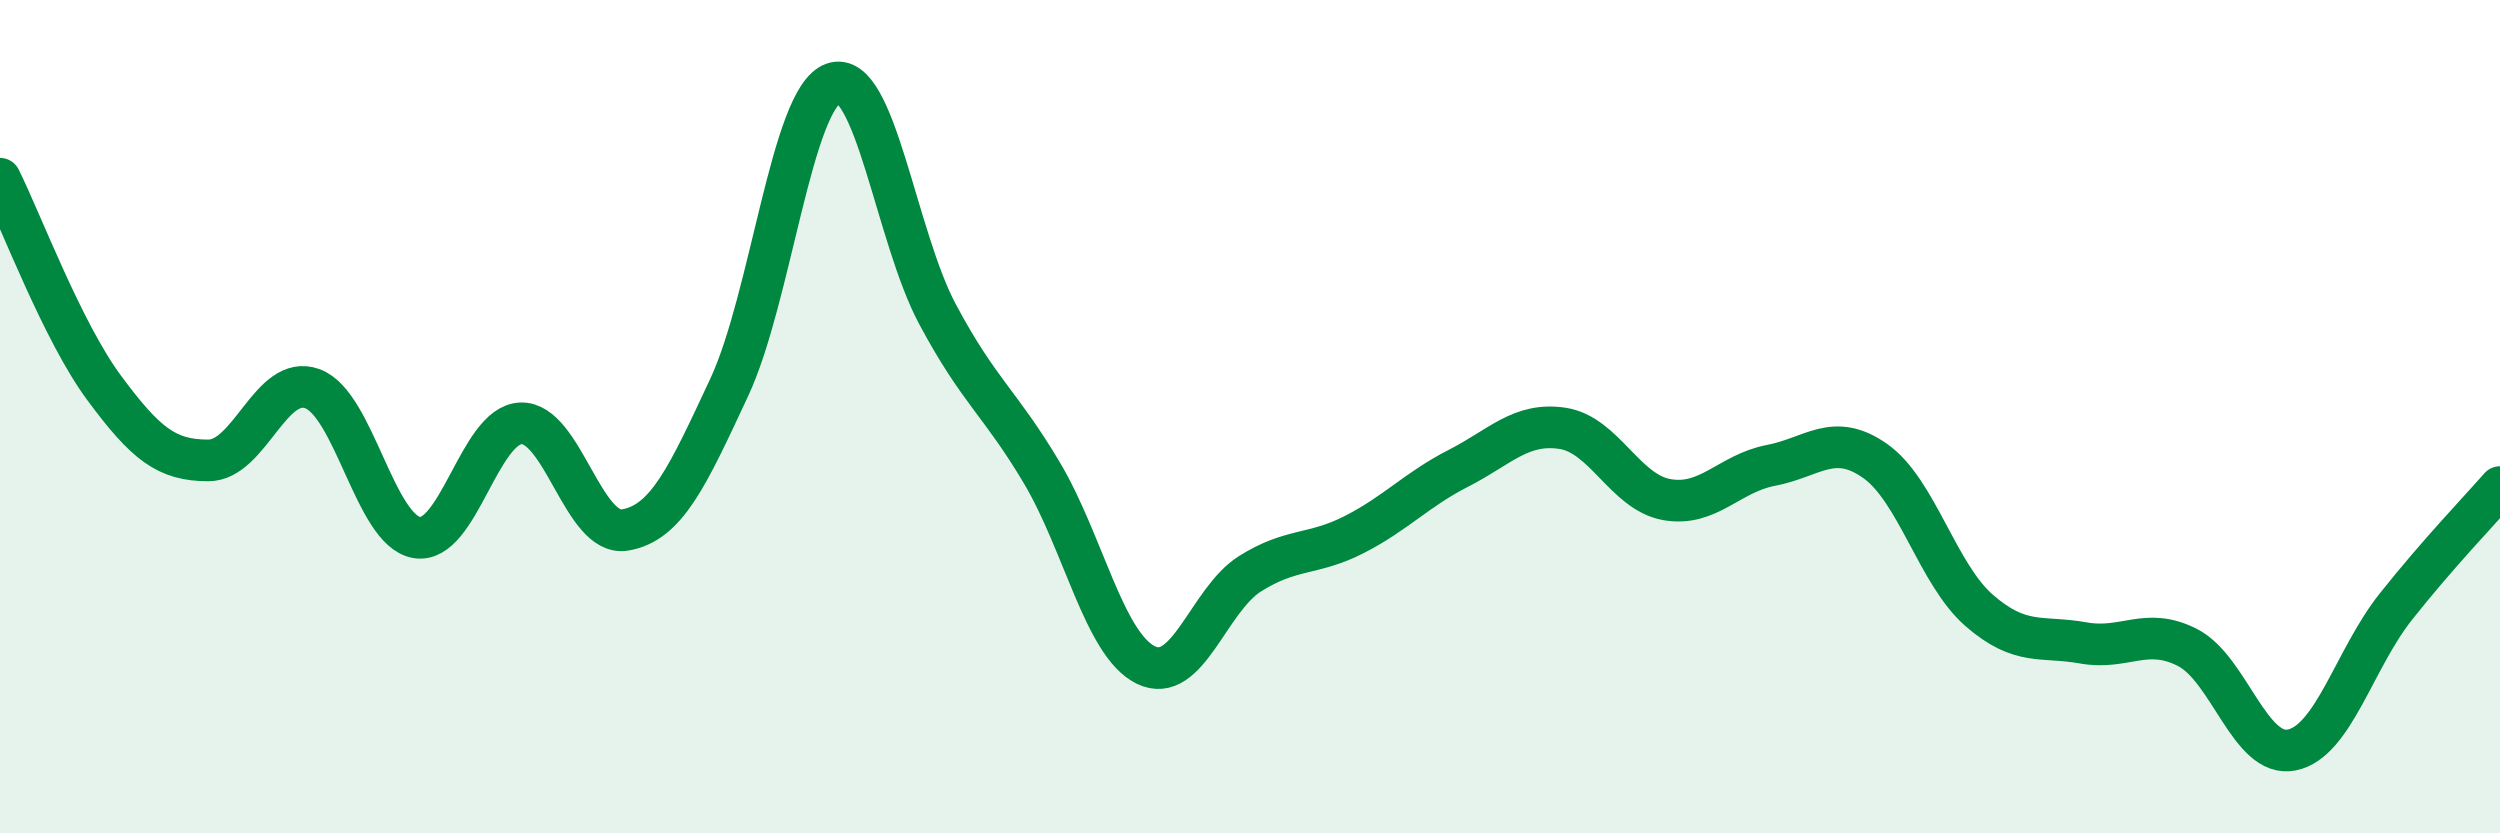
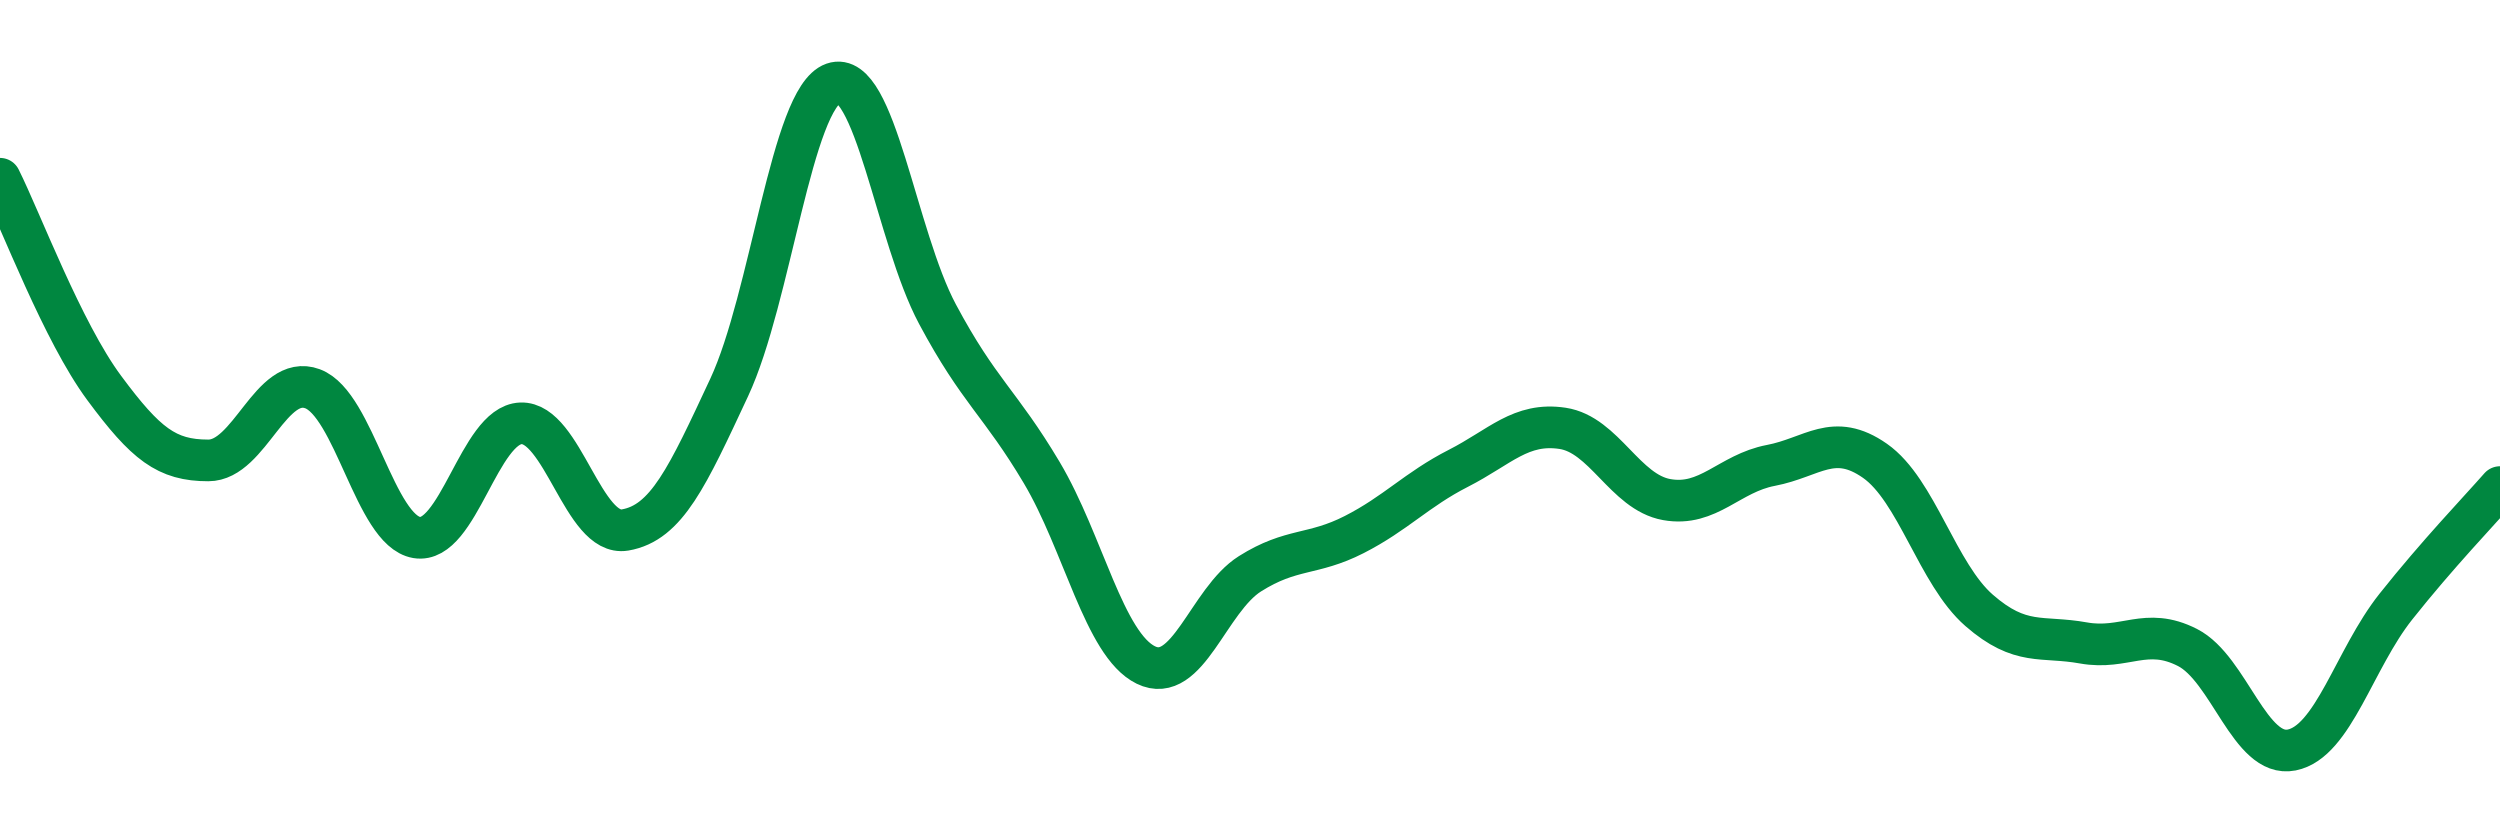
<svg xmlns="http://www.w3.org/2000/svg" width="60" height="20" viewBox="0 0 60 20">
-   <path d="M 0,4.29 C 0.5,5.29 1.5,7.96 2.5,9.31 C 3.5,10.66 4,11.05 5,11.05 C 6,11.05 6.5,8.96 7.5,9.33 C 8.5,9.7 9,12.73 10,12.9 C 11,13.07 11.5,10.2 12.5,10.16 C 13.5,10.12 14,12.89 15,12.72 C 16,12.55 16.5,11.44 17.5,9.3 C 18.5,7.16 19,2.35 20,2 C 21,1.65 21.5,5.67 22.5,7.54 C 23.5,9.41 24,9.66 25,11.34 C 26,13.02 26.5,15.47 27.5,15.96 C 28.5,16.45 29,14.4 30,13.77 C 31,13.14 31.5,13.34 32.5,12.83 C 33.5,12.32 34,11.75 35,11.24 C 36,10.73 36.5,10.13 37.5,10.28 C 38.5,10.43 39,11.81 40,11.99 C 41,12.17 41.5,11.36 42.5,11.17 C 43.5,10.98 44,10.36 45,11.06 C 46,11.76 46.5,13.78 47.5,14.65 C 48.5,15.52 49,15.25 50,15.43 C 51,15.61 51.5,15.03 52.5,15.54 C 53.5,16.05 54,18.2 55,18 C 56,17.8 56.5,15.82 57.5,14.56 C 58.5,13.3 59.5,12.26 60,11.69L60 20L0 20Z" fill="#008740" opacity="0.1" stroke-linecap="round" stroke-linejoin="round" />
  <path d="M 0,4.29 C 0.5,5.29 1.5,7.96 2.5,9.31 C 3.5,10.66 4,11.05 5,11.05 C 6,11.05 6.5,8.96 7.5,9.33 C 8.5,9.7 9,12.73 10,12.9 C 11,13.07 11.5,10.2 12.5,10.16 C 13.5,10.12 14,12.89 15,12.72 C 16,12.55 16.5,11.44 17.5,9.3 C 18.5,7.16 19,2.35 20,2 C 21,1.65 21.5,5.67 22.5,7.54 C 23.5,9.41 24,9.66 25,11.34 C 26,13.02 26.5,15.47 27.5,15.96 C 28.5,16.45 29,14.4 30,13.77 C 31,13.14 31.5,13.34 32.5,12.83 C 33.5,12.32 34,11.75 35,11.24 C 36,10.73 36.5,10.13 37.5,10.28 C 38.5,10.43 39,11.81 40,11.99 C 41,12.17 41.5,11.36 42.5,11.17 C 43.5,10.98 44,10.36 45,11.06 C 46,11.76 46.5,13.78 47.5,14.65 C 48.5,15.52 49,15.25 50,15.43 C 51,15.61 51.5,15.03 52.5,15.54 C 53.5,16.05 54,18.2 55,18 C 56,17.8 56.5,15.82 57.5,14.56 C 58.5,13.3 59.5,12.26 60,11.69" stroke="#008740" stroke-width="1" fill="none" stroke-linecap="round" stroke-linejoin="round" />
</svg>